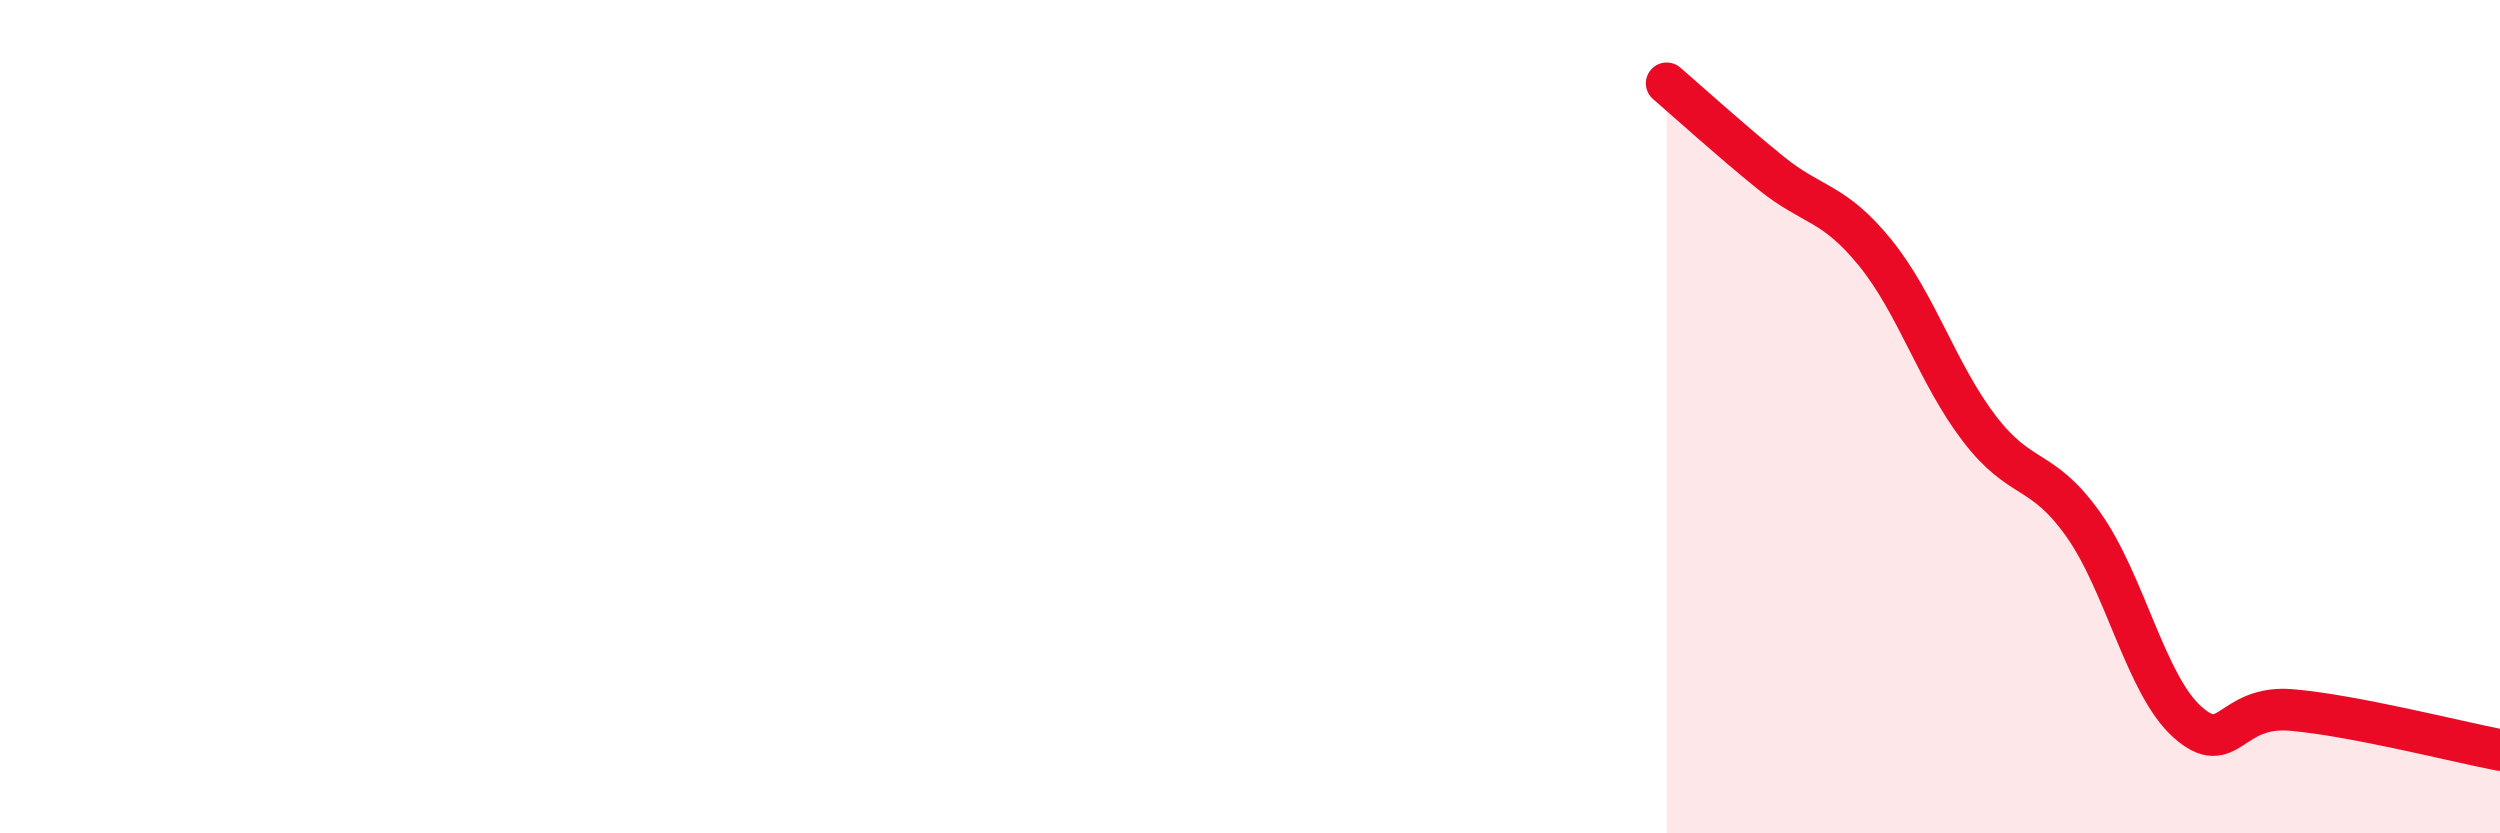
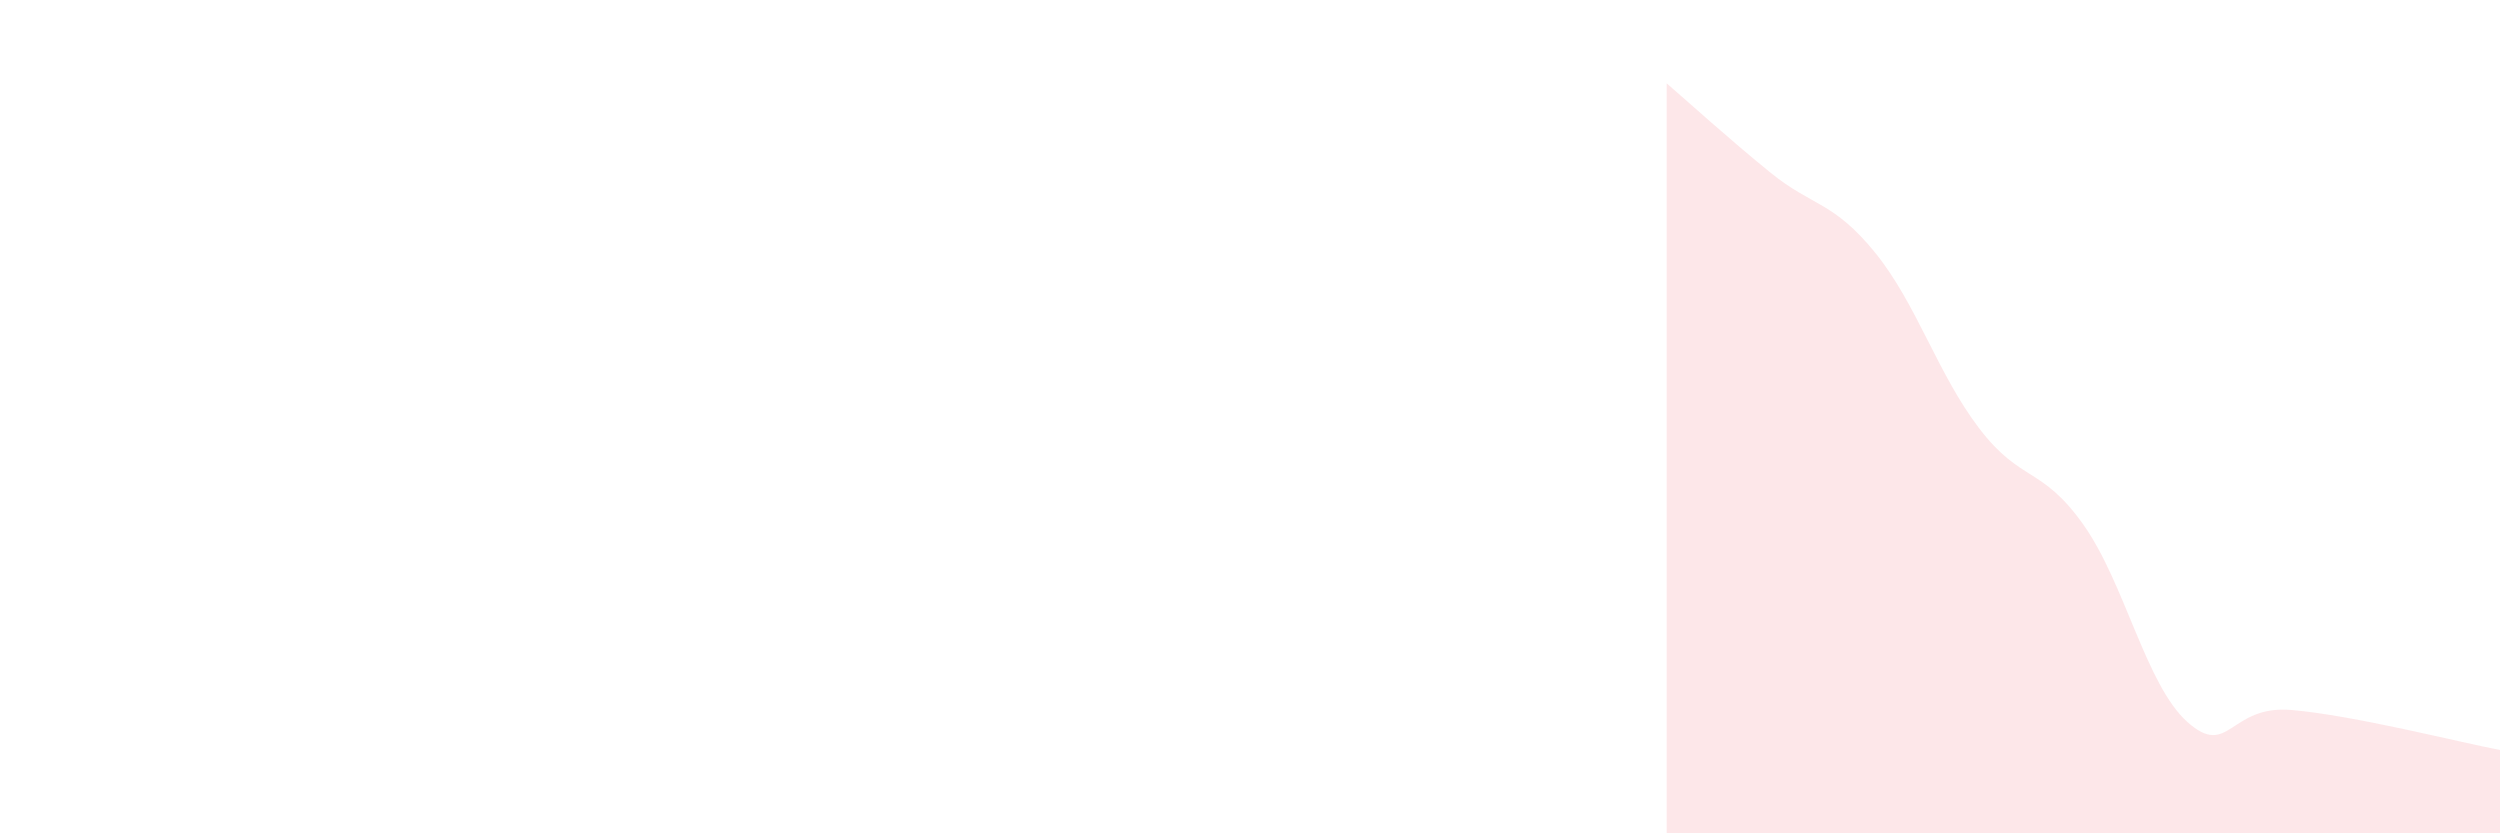
<svg xmlns="http://www.w3.org/2000/svg" width="60" height="20" viewBox="0 0 60 20">
  <path d="M 40,2 C 40.5,2.43 41.5,3.34 42.5,4.15 C 43.5,4.96 44,4.83 45,6.06 C 46,7.29 46.5,8.97 47.5,10.28 C 48.5,11.59 49,11.18 50,12.59 C 51,14 51.5,16.44 52.5,17.33 C 53.5,18.22 53.5,16.91 55,17.04 C 56.5,17.17 59,17.81 60,18L60 20L40 20Z" fill="#EB0A25" opacity="0.1" stroke-linecap="round" stroke-linejoin="round" />
-   <path d="M 40,2 C 40.5,2.43 41.5,3.34 42.5,4.15 C 43.5,4.96 44,4.83 45,6.06 C 46,7.29 46.5,8.97 47.5,10.28 C 48.5,11.59 49,11.18 50,12.59 C 51,14 51.5,16.44 52.5,17.33 C 53.5,18.22 53.5,16.91 55,17.04 C 56.5,17.17 59,17.81 60,18" stroke="#EB0A25" stroke-width="1" fill="none" stroke-linecap="round" stroke-linejoin="round" />
</svg>